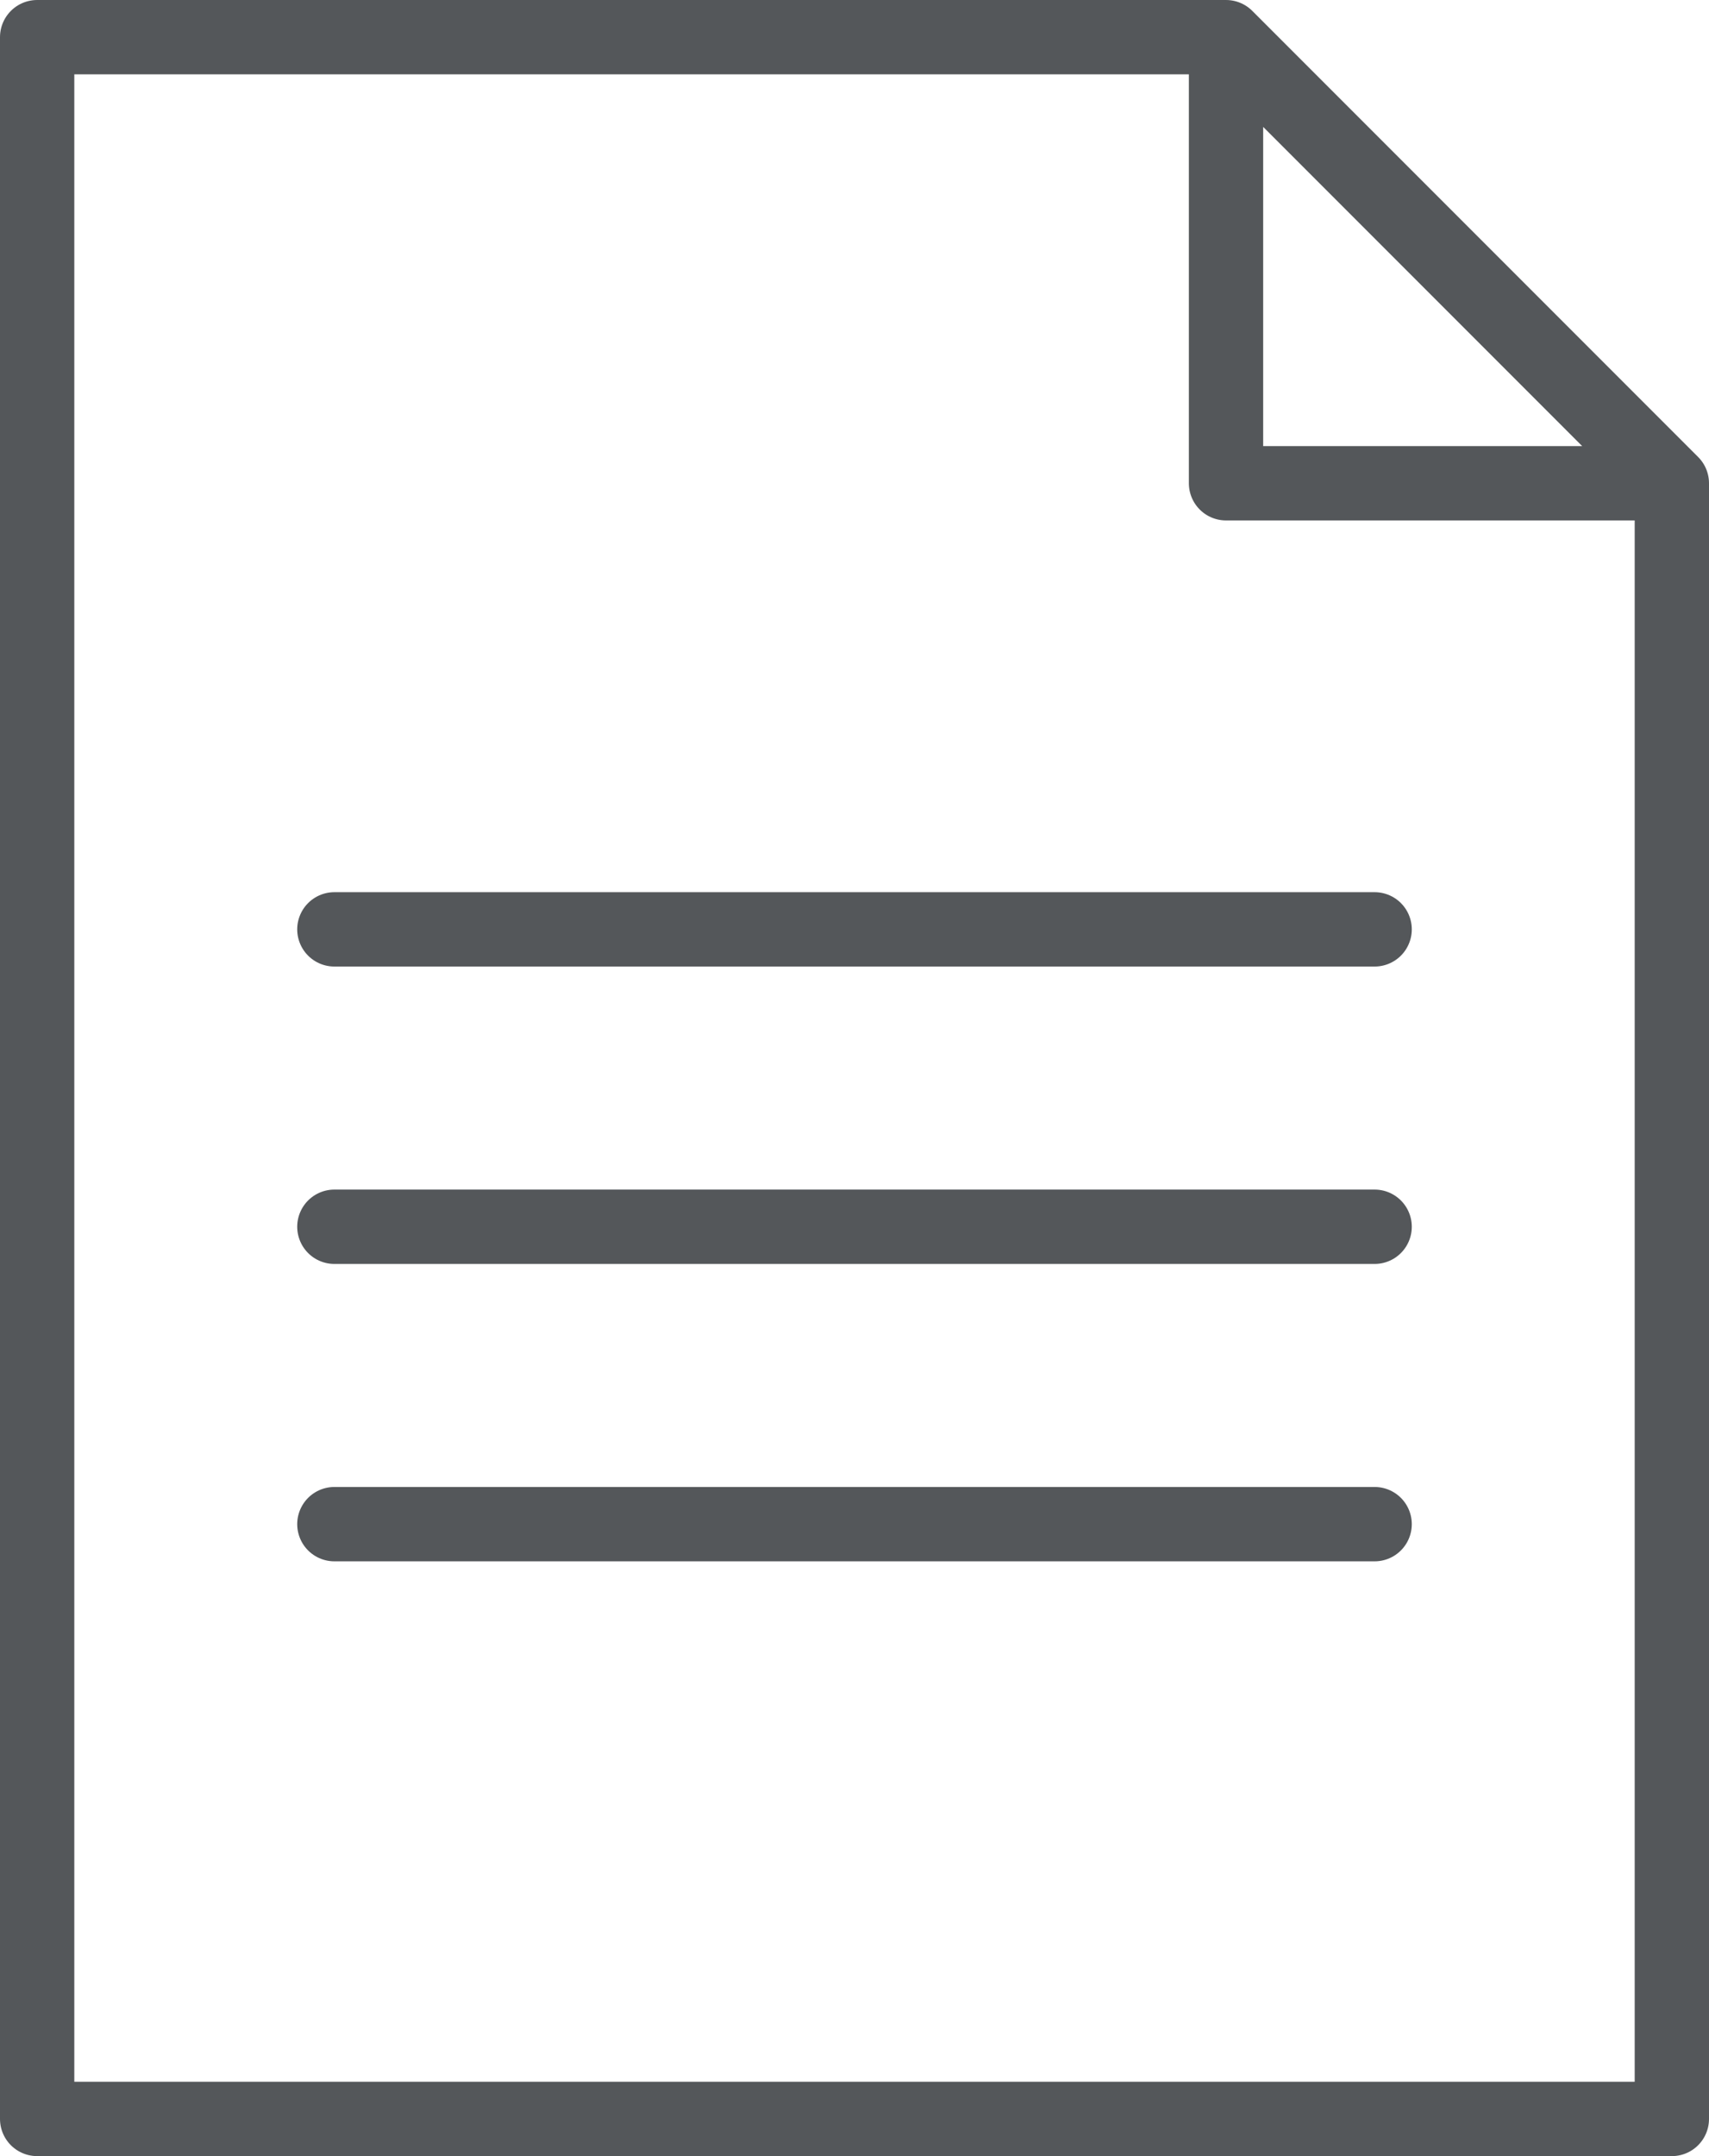
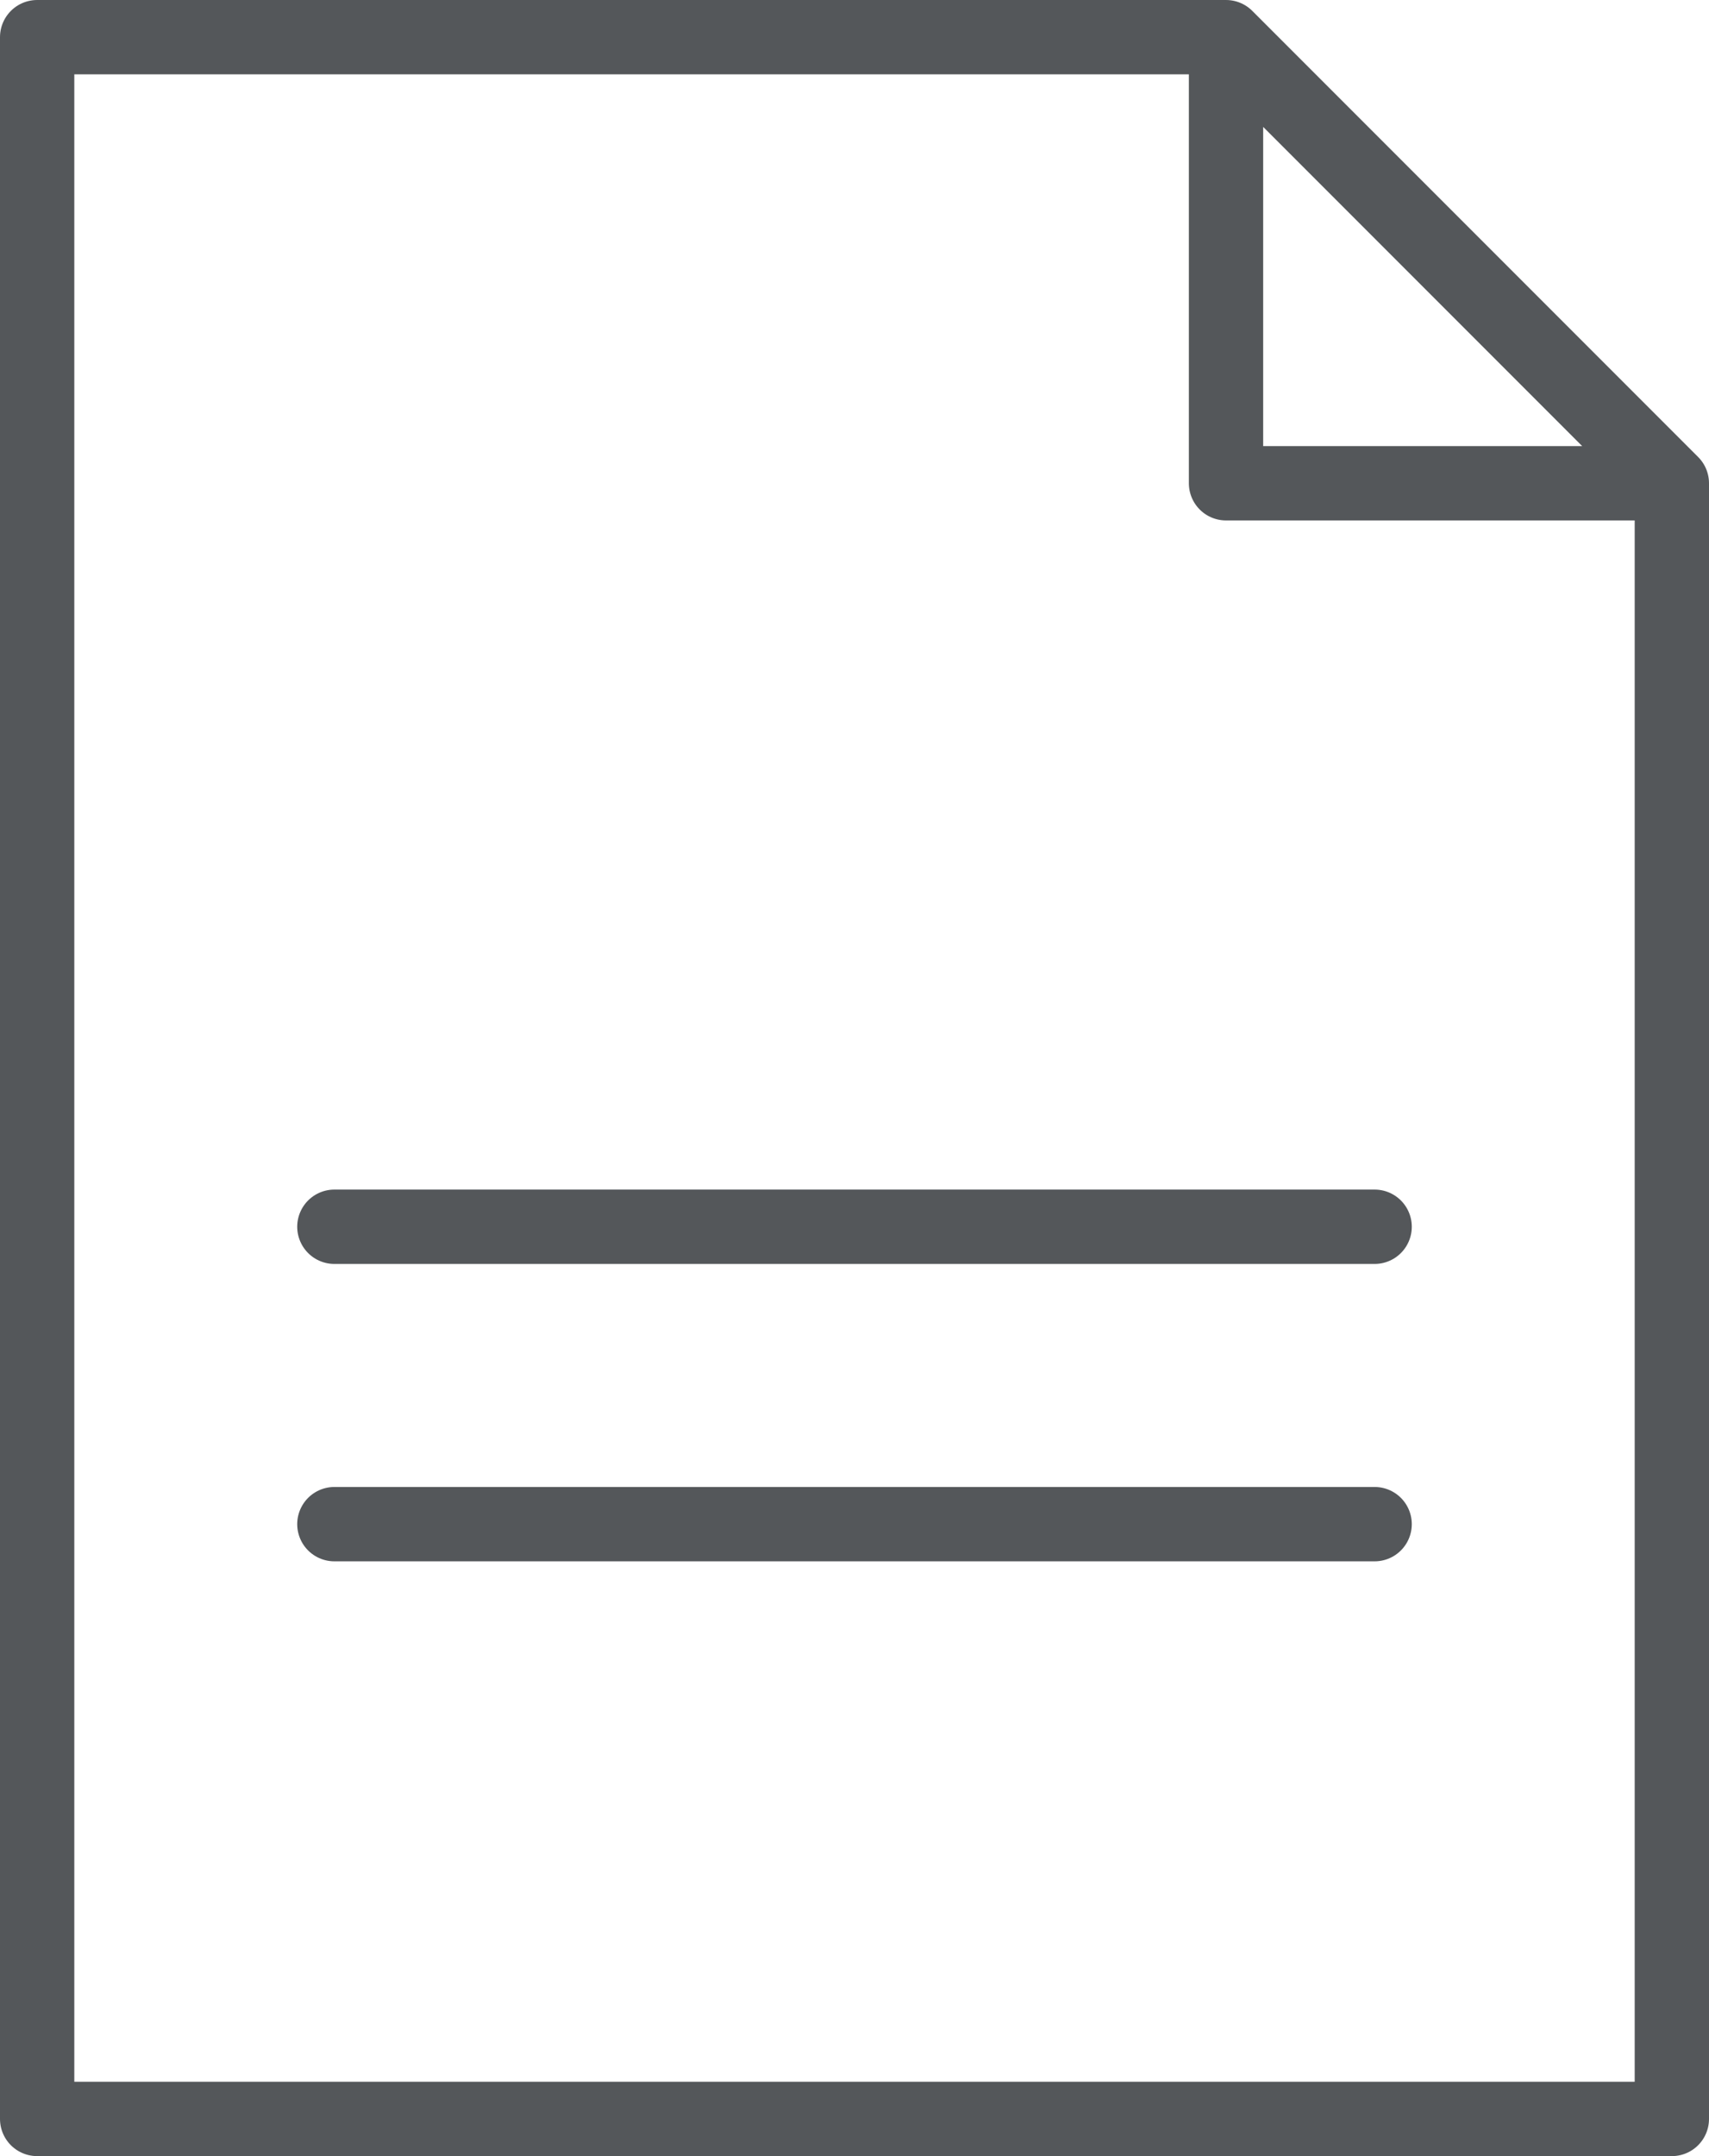
<svg xmlns="http://www.w3.org/2000/svg" id="b" data-name="Layer 2" width="46" height="58" viewBox="0 0 46 58">
  <g id="c" data-name="Layer 2">
    <path d="m33,1l12,12v44H1V1h32Zm0,0v12h12" style="fill: none; stroke: #54575a; stroke-linecap: round; stroke-linejoin: round; stroke-width: 2px;" />
    <g id="d" data-name="lines">
-       <line x1="9" y1="25" x2="37" y2="25" style="fill: none; stroke: #54575a; stroke-linecap: round; stroke-linejoin: round; stroke-width: 2px;" />
      <line x1="9" y1="33" x2="37" y2="33" style="fill: none; stroke: #54575a; stroke-linecap: round; stroke-linejoin: round; stroke-width: 2px;" />
      <line x1="9" y1="41" x2="37" y2="41" style="fill: none; stroke: #54575a; stroke-linecap: round; stroke-linejoin: round; stroke-width: 2px;" />
    </g>
  </g>
</svg>